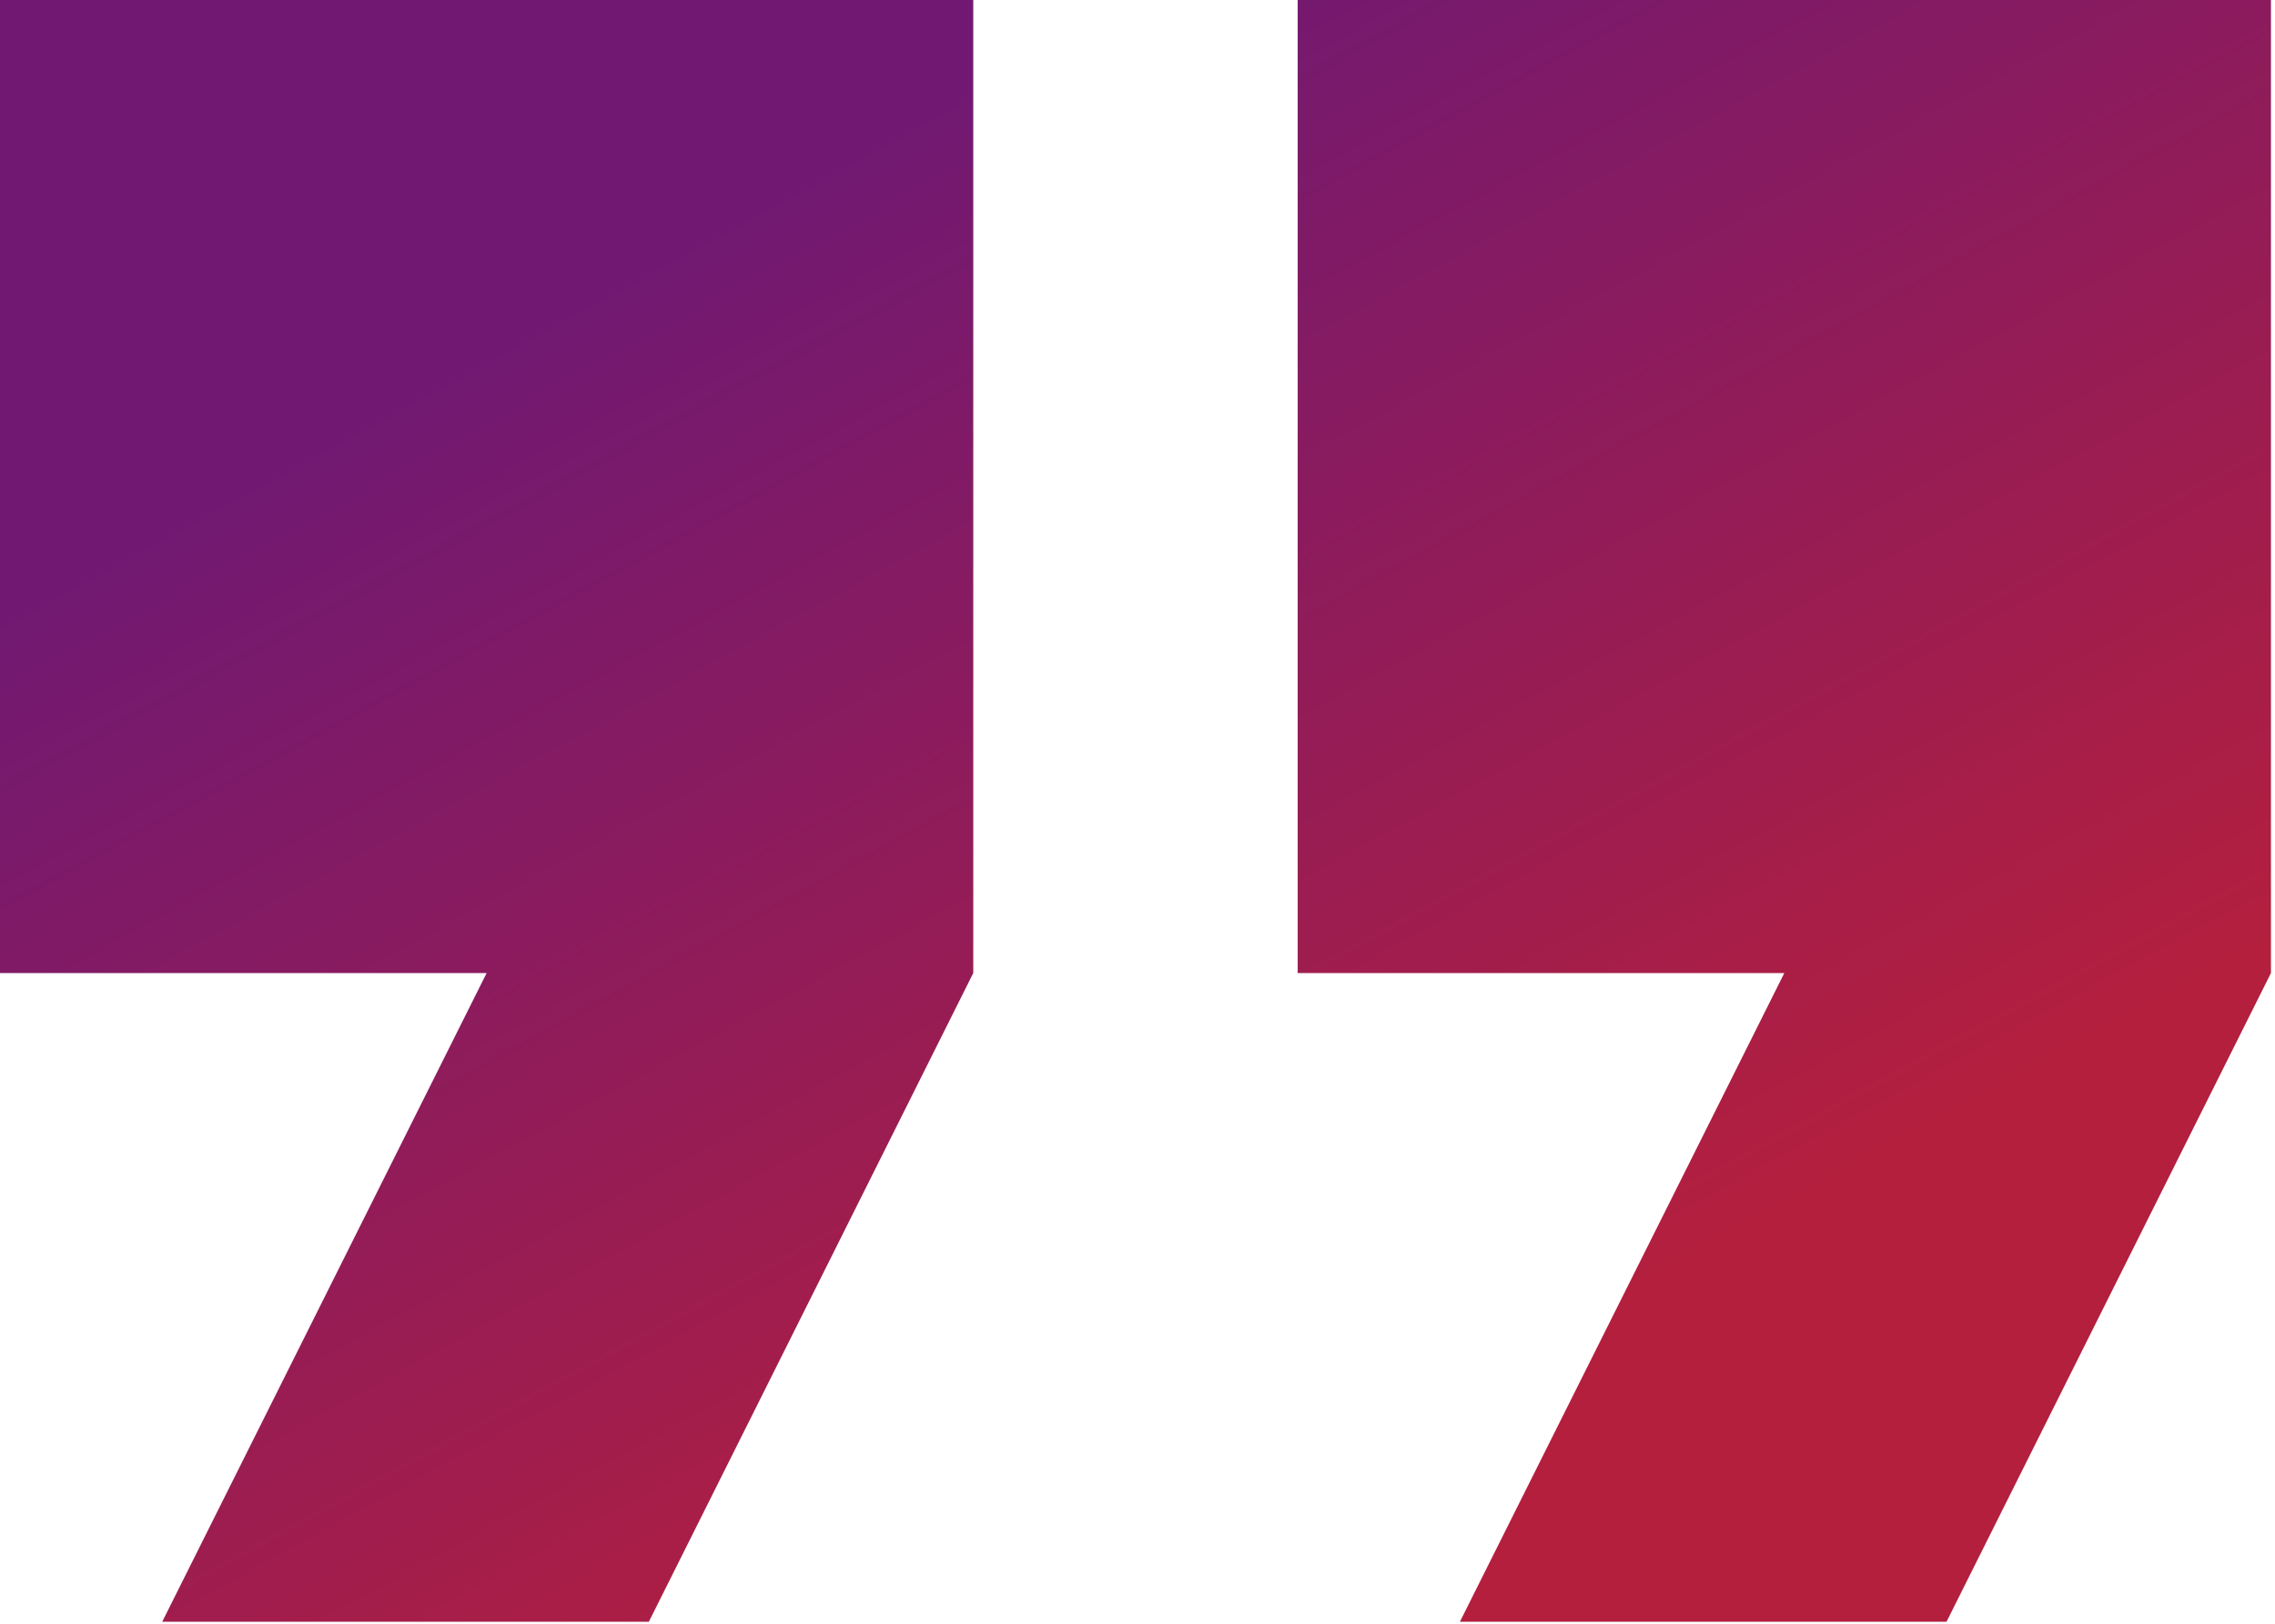
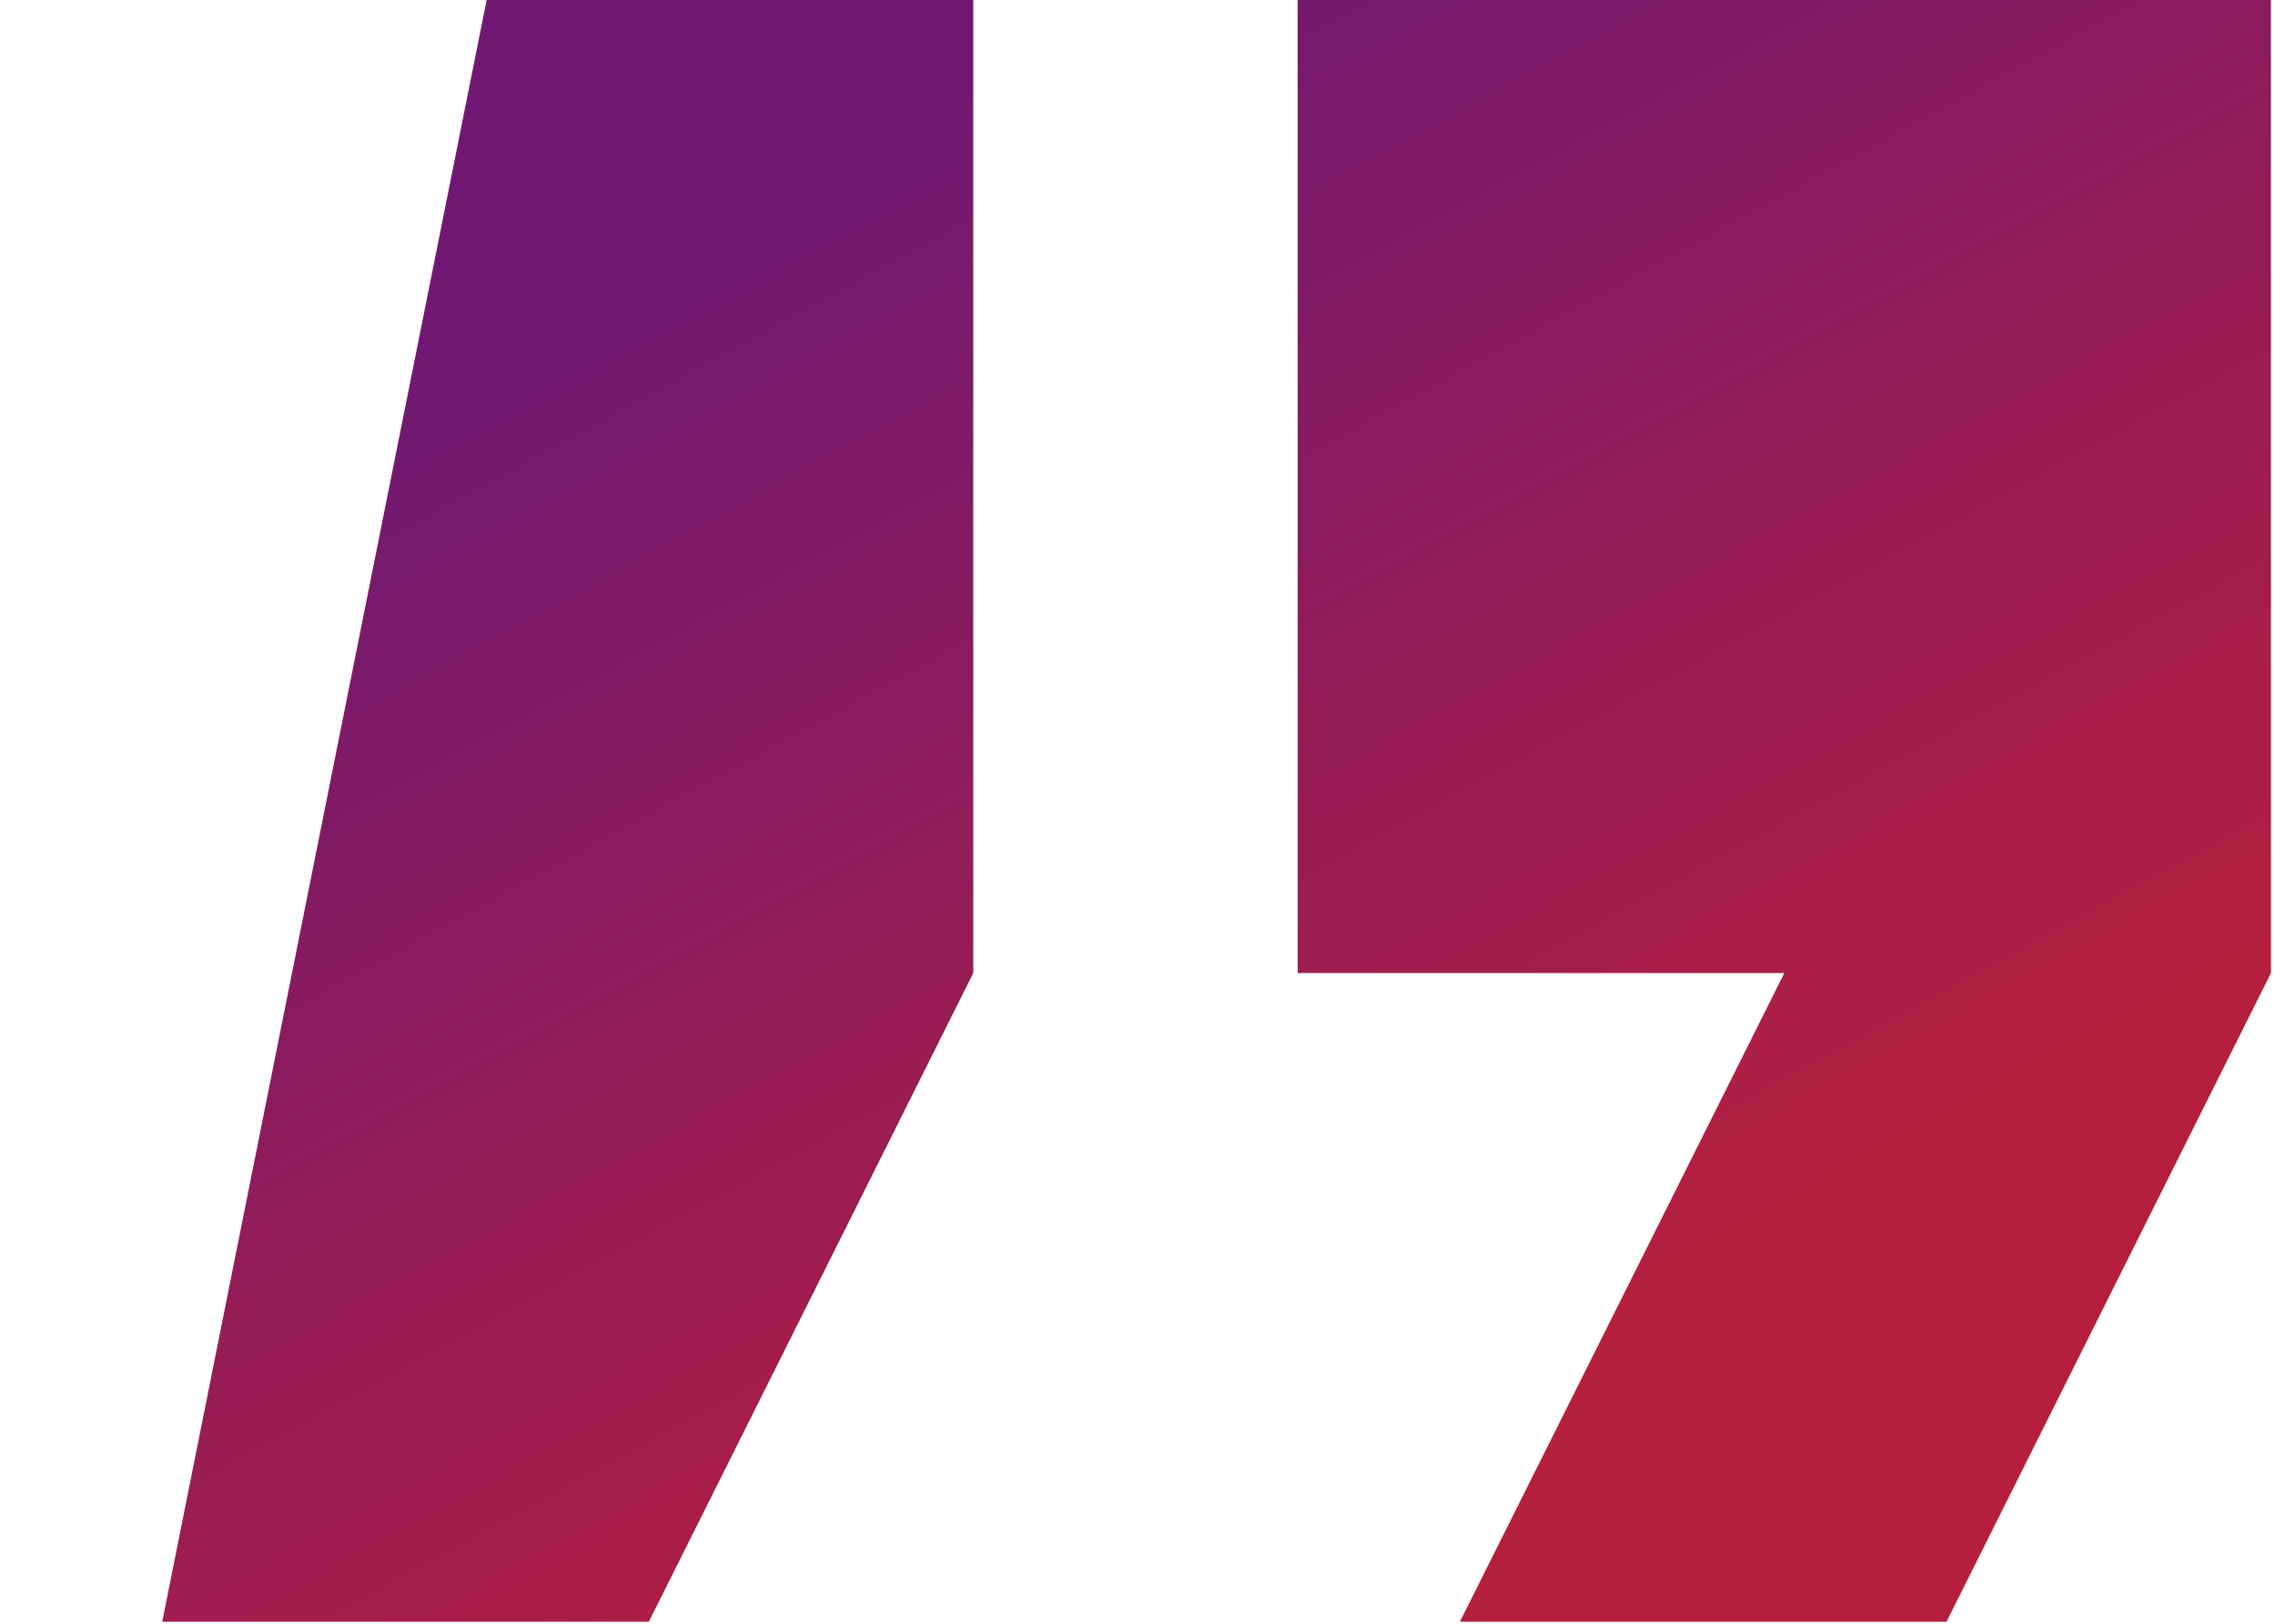
<svg xmlns="http://www.w3.org/2000/svg" width="297" height="212" viewBox="0 0 297 212" fill="none">
-   <path d="M21.177 211.765H84.706L127.059 127.059V0H0V127.059H63.529L21.177 211.765ZM190.588 211.765H254.118L296.471 127.059V0H169.412V127.059H232.941L190.588 211.765Z" fill="url(#paint0_linear_13_1416)" />
+   <path d="M21.177 211.765H84.706L127.059 127.059V0H0H63.529L21.177 211.765ZM190.588 211.765H254.118L296.471 127.059V0H169.412V127.059H232.941L190.588 211.765Z" fill="url(#paint0_linear_13_1416)" />
  <defs>
    <linearGradient id="paint0_linear_13_1416" x1="223.588" y1="163.456" x2="137.434" y2="5.687" gradientUnits="userSpaceOnUse">
      <stop stop-color="#B41F3E" />
      <stop offset="1" stop-color="#711972" />
    </linearGradient>
  </defs>
</svg>